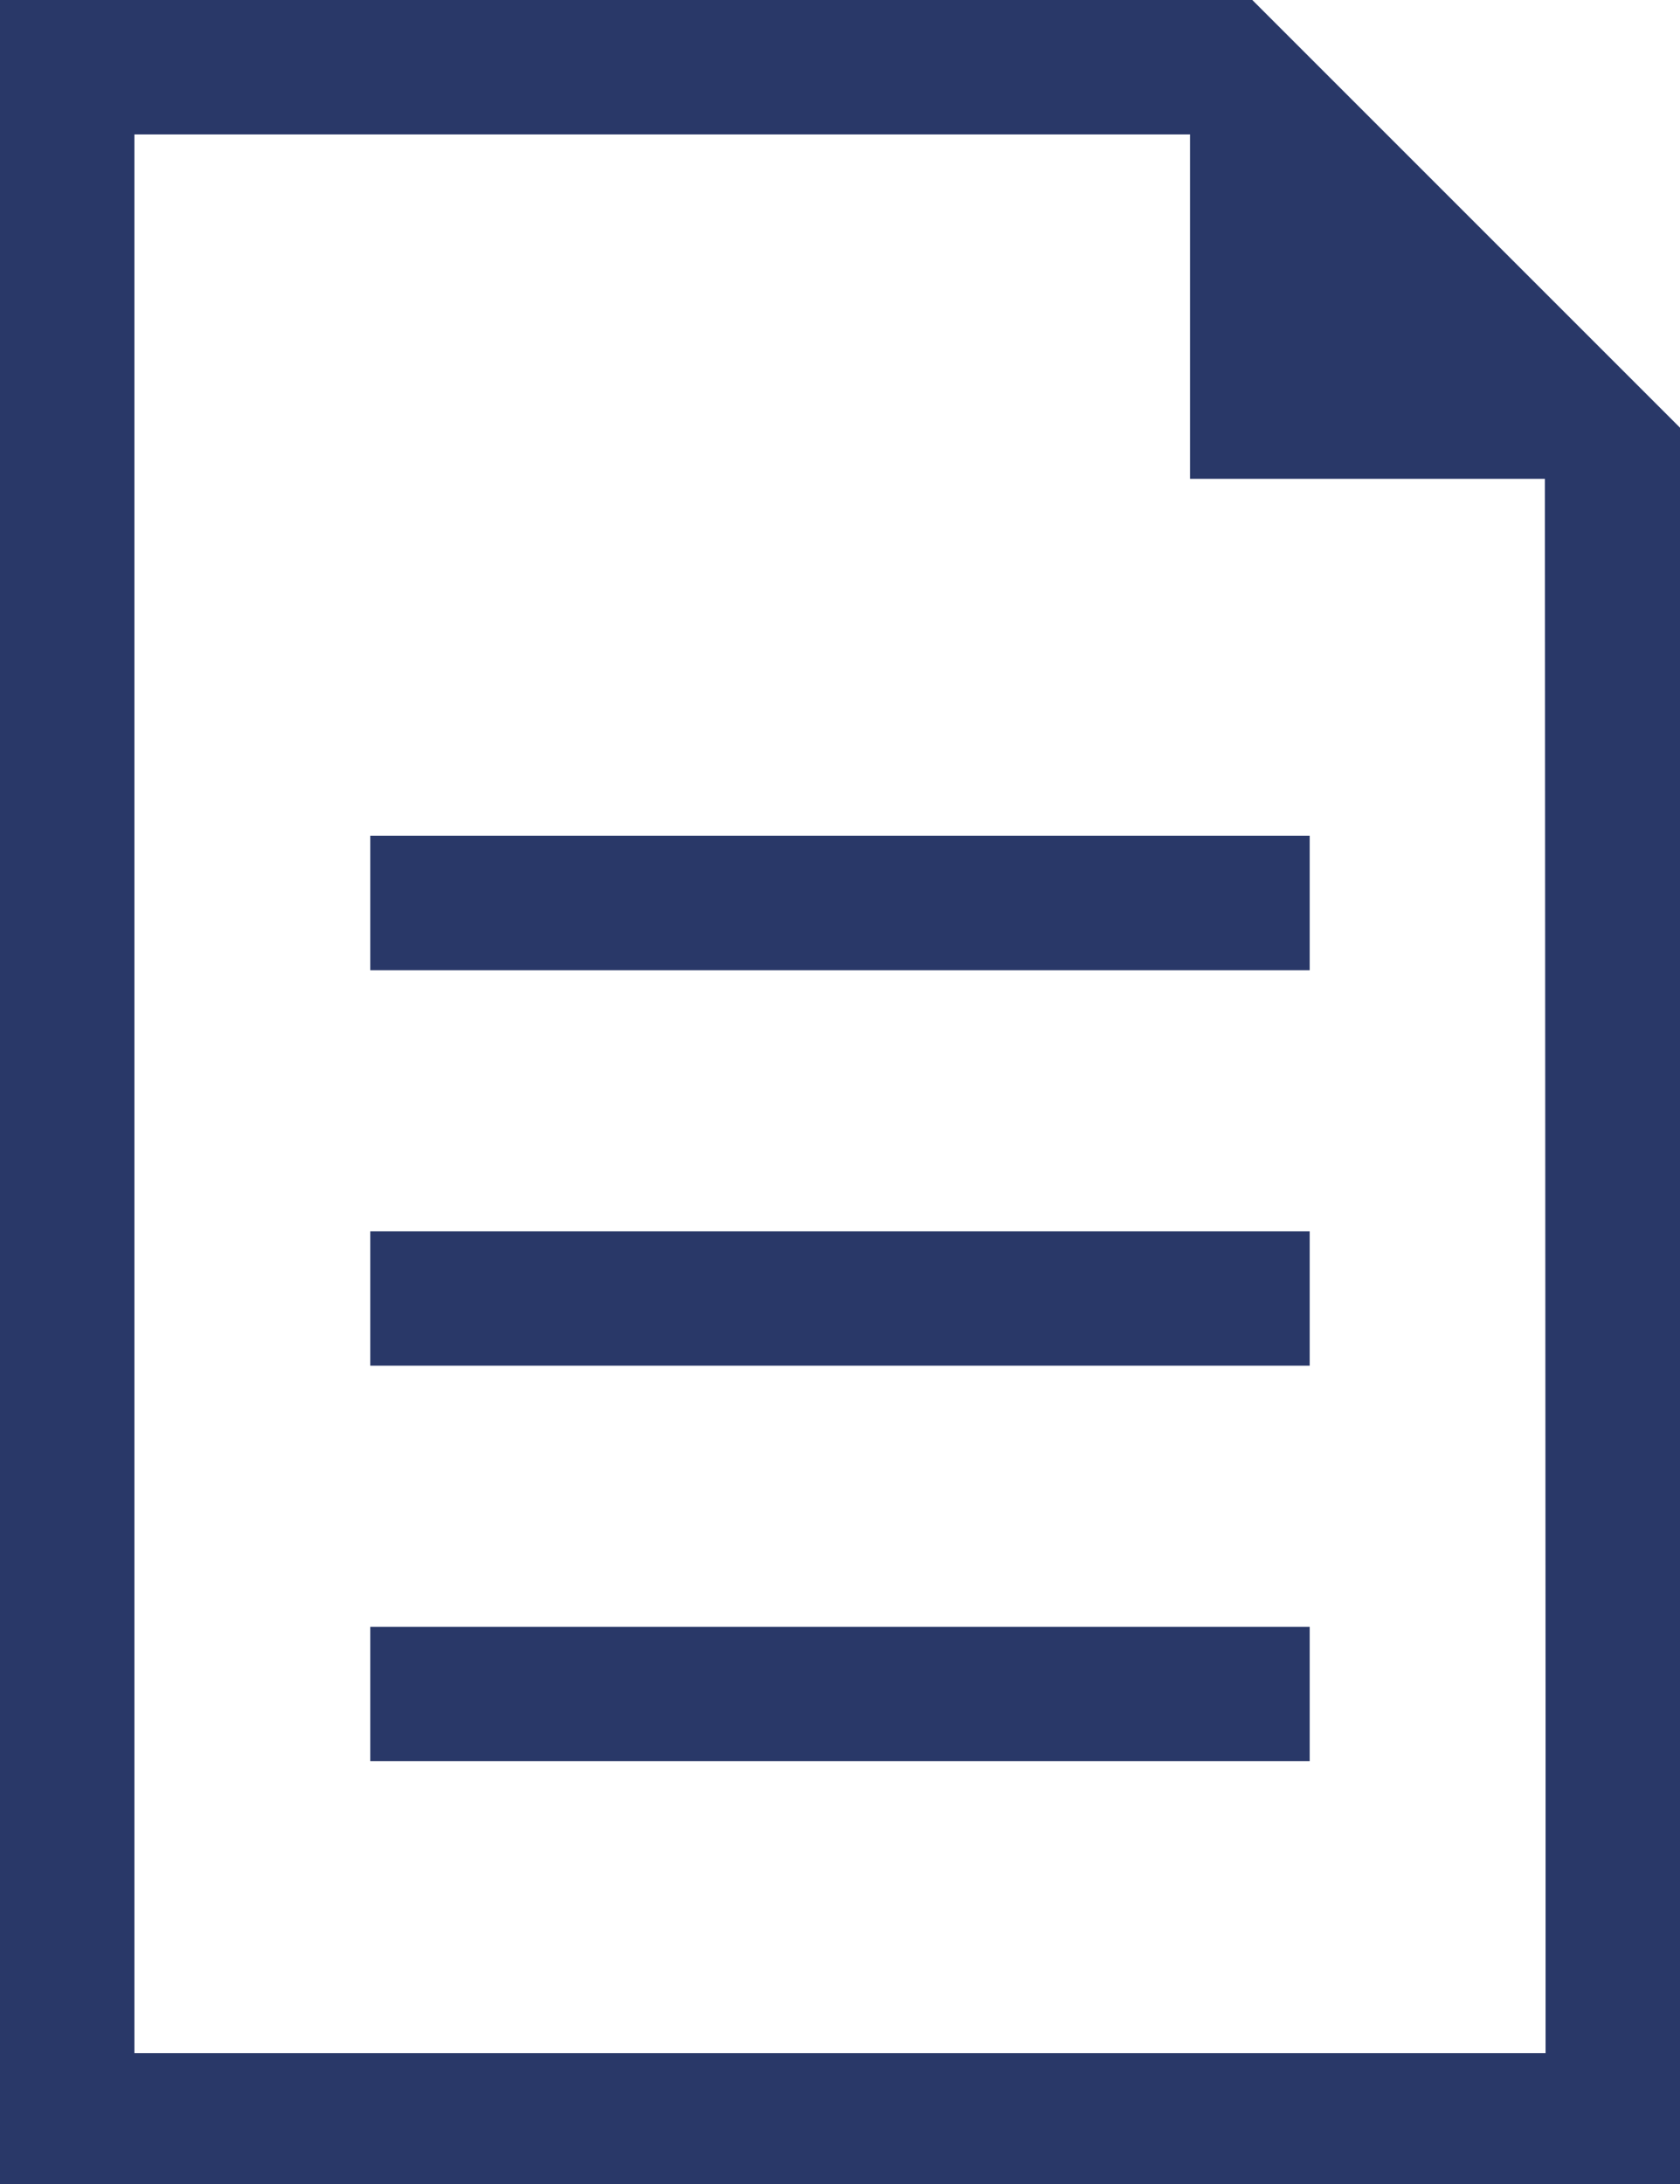
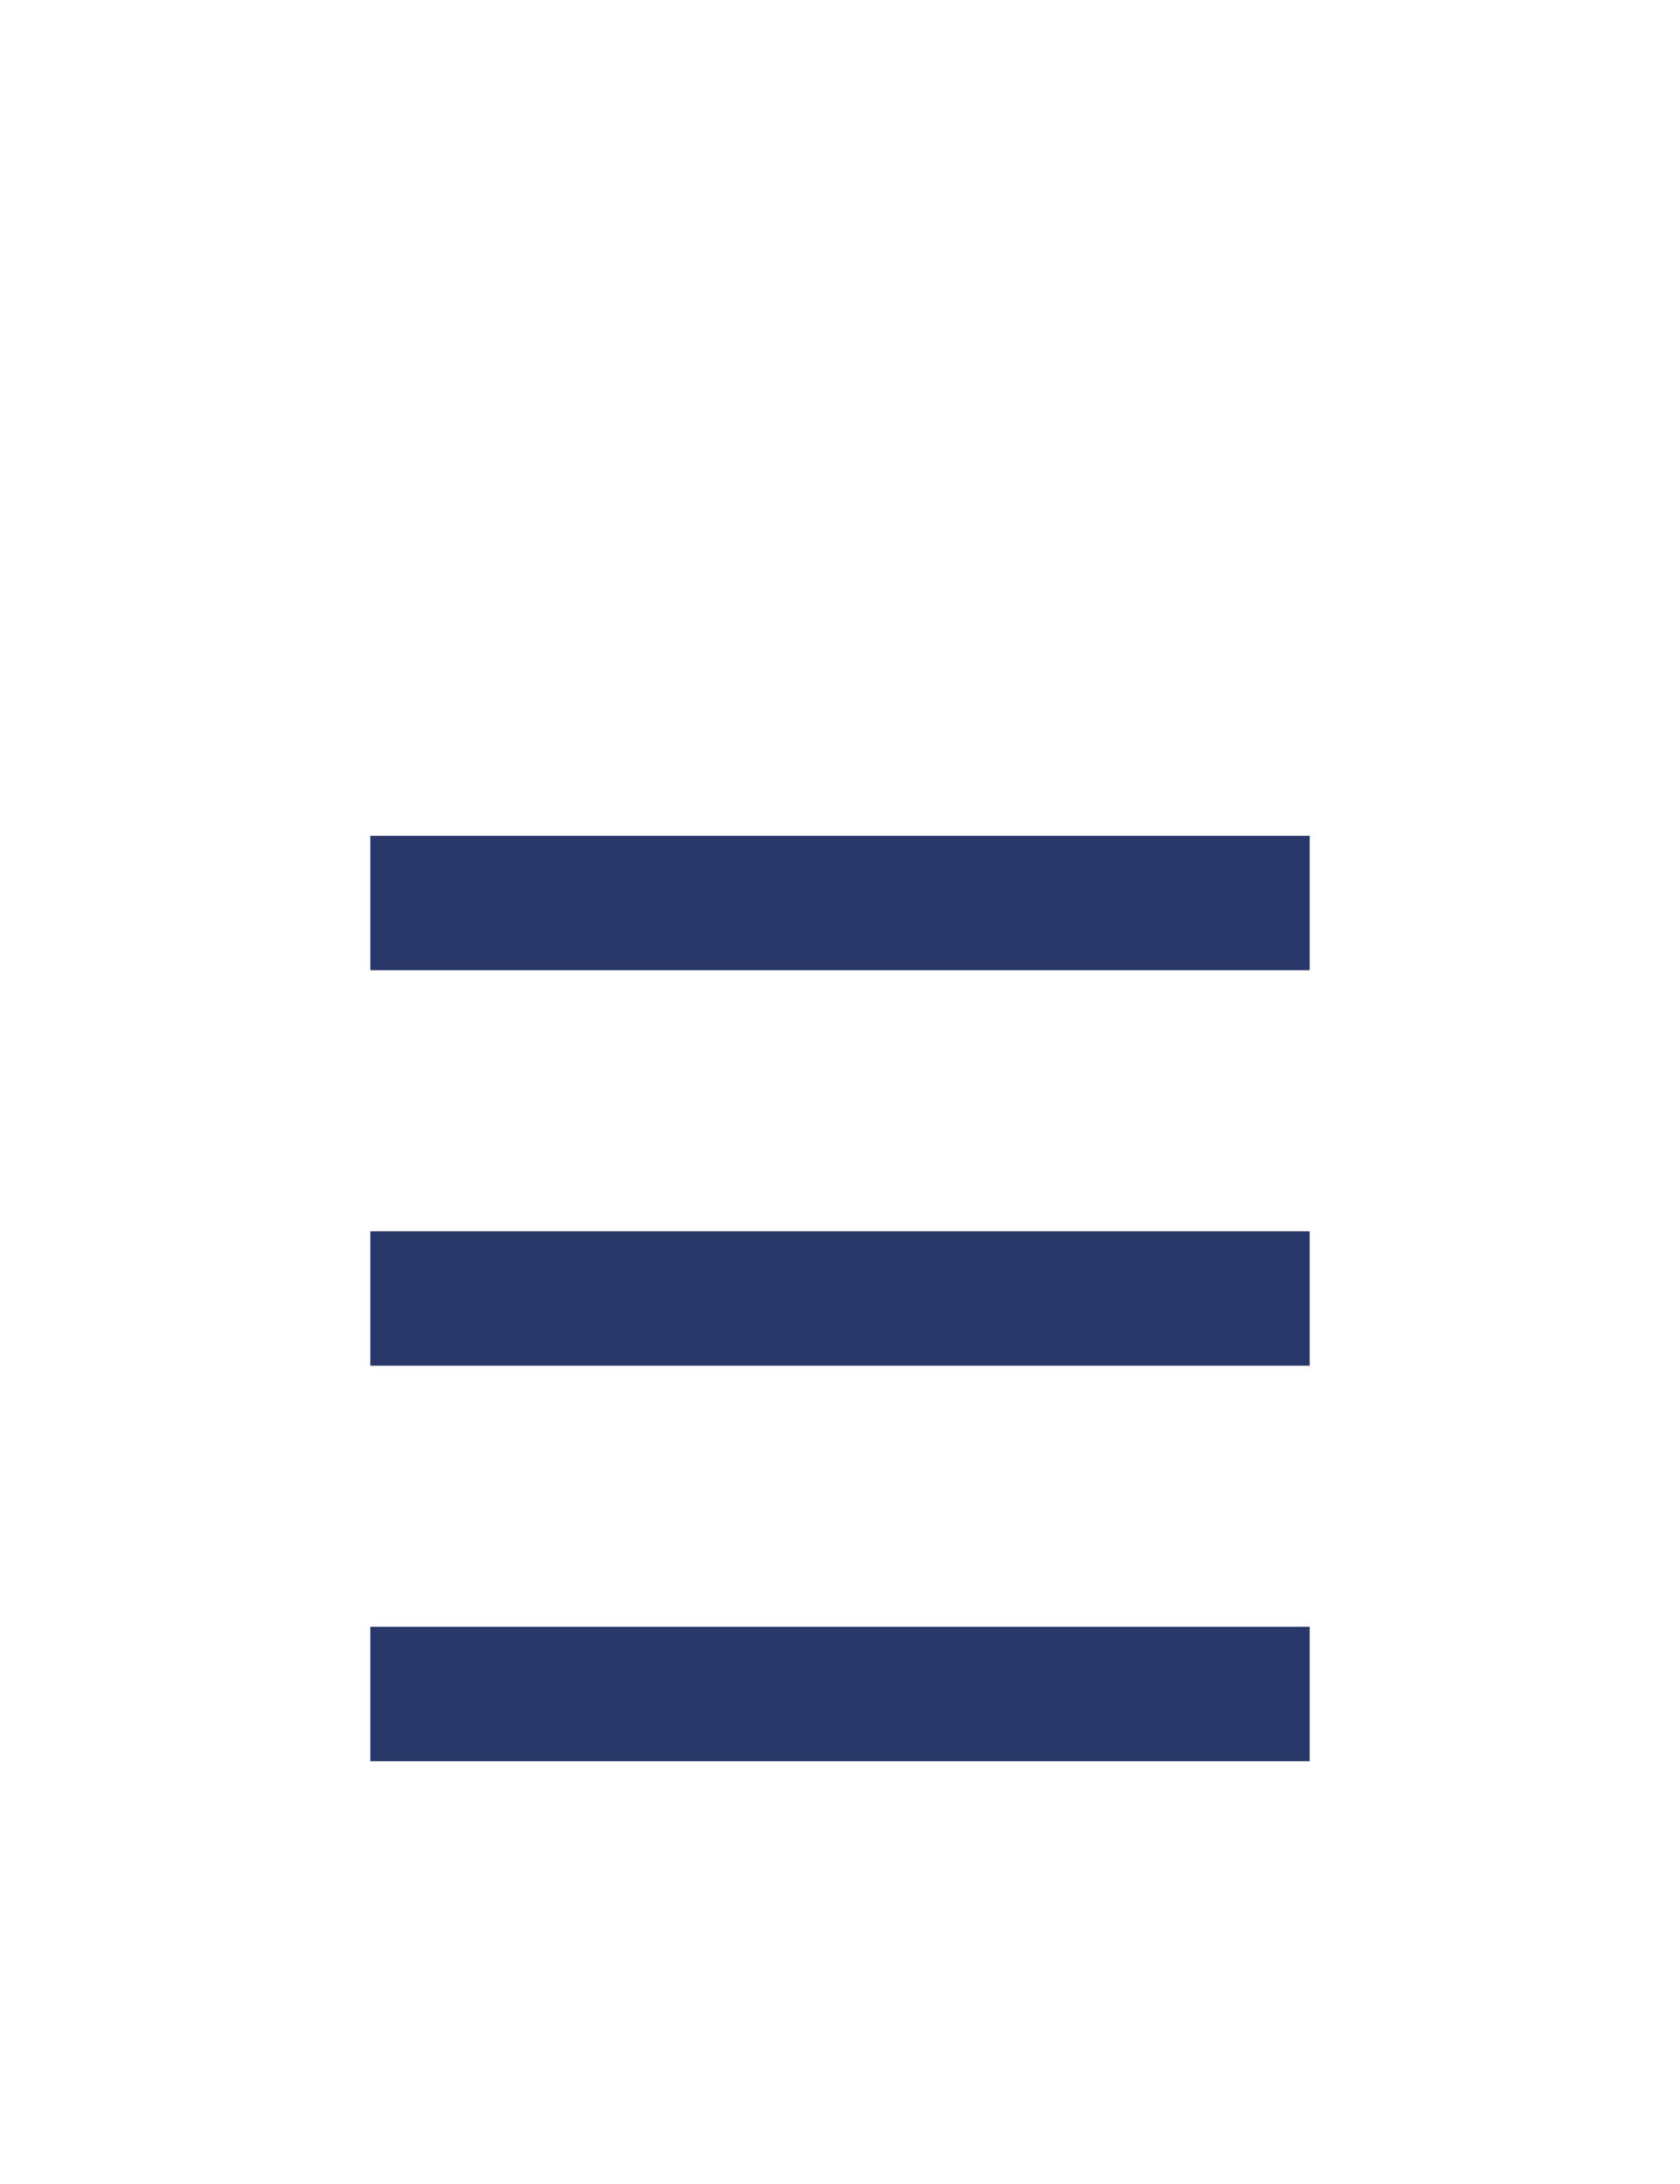
<svg xmlns="http://www.w3.org/2000/svg" viewBox="0 0 24 31.2">
  <g id="Layer_2" data-name="Layer 2">
    <g id="Layer_1-2" data-name="Layer 1">
-       <path fill="#293868" d="M22.08,4.19,17.89,0H0V31.2H24V6.11Zm0,21v4.14H1.92V1.92H17V6.84h5.07Z" />
      <rect fill="#293868" x="5.29" y="11.94" width="13.42" height="1.92" />
      <rect fill="#293868" x="5.29" y="17.59" width="13.42" height="1.92" />
      <rect fill="#293868" x="5.29" y="23.24" width="13.42" height="1.92" />
    </g>
  </g>
</svg>